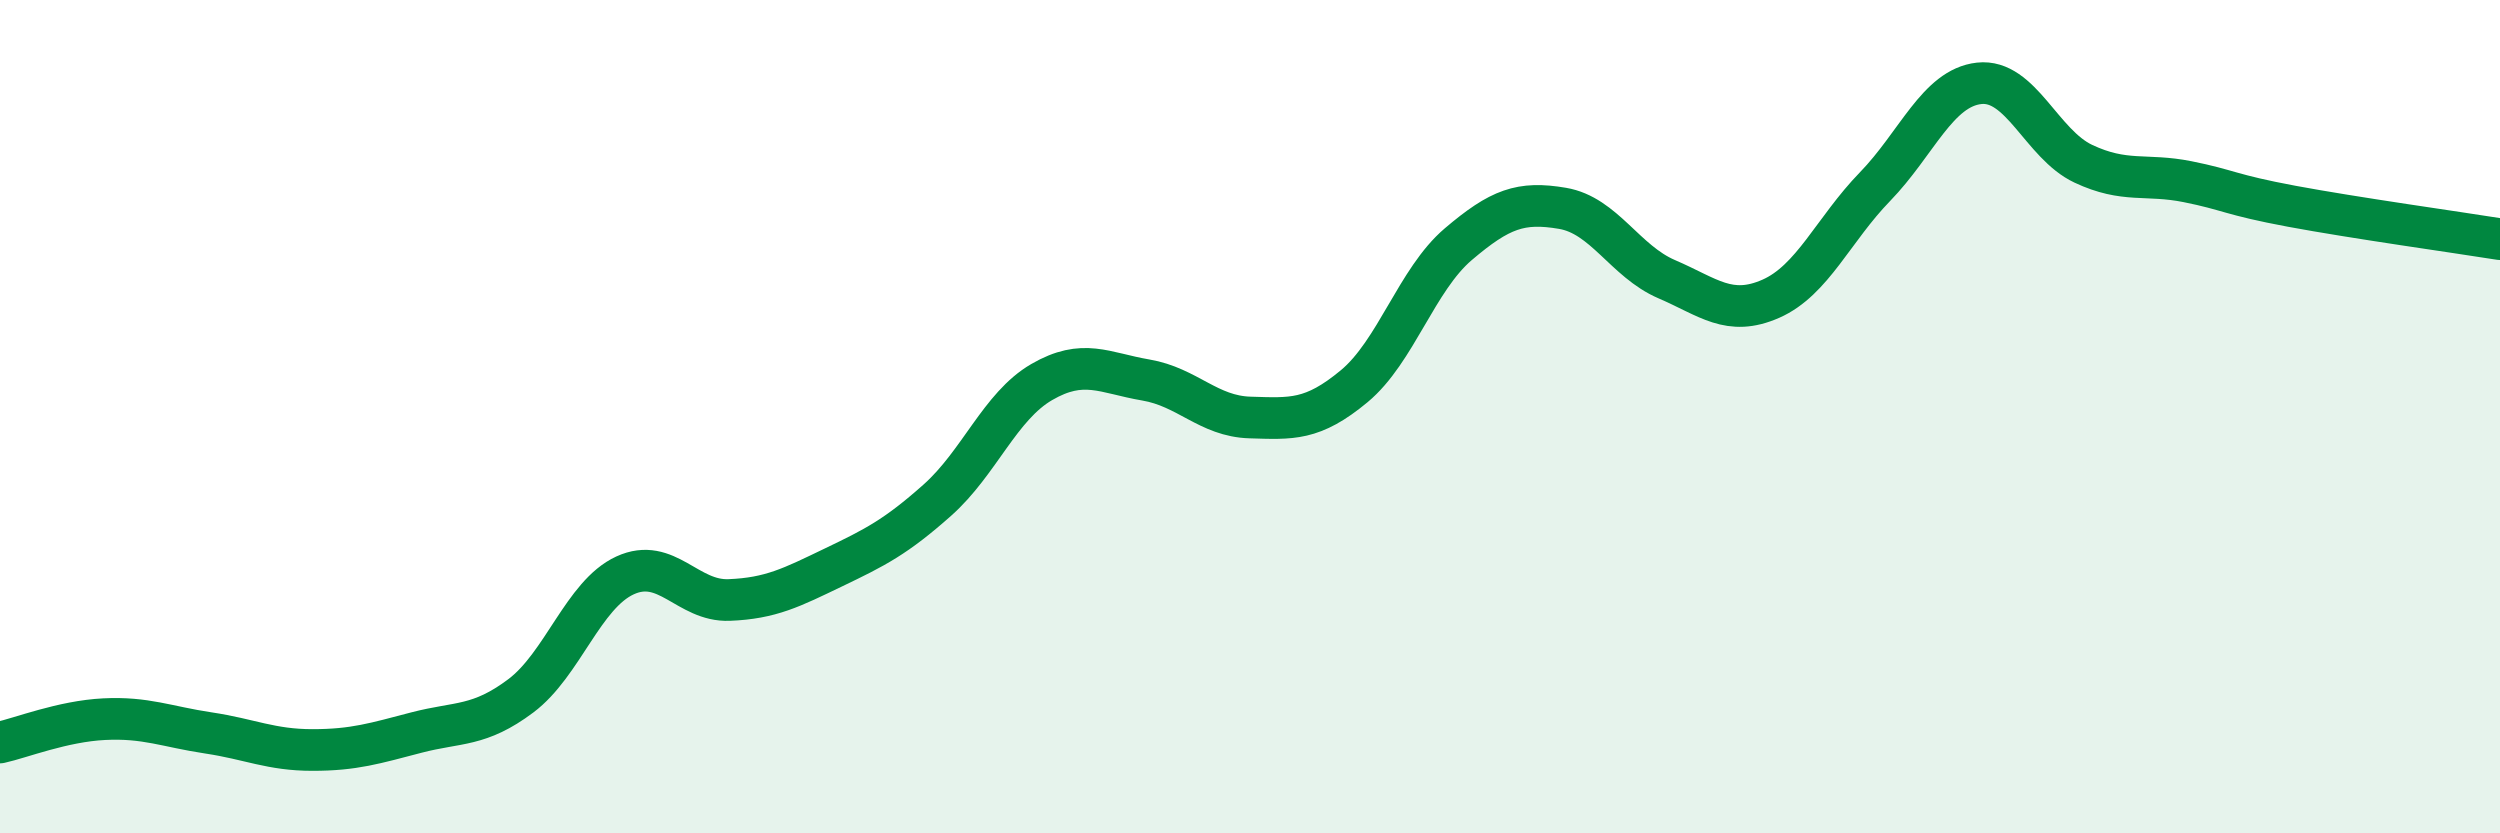
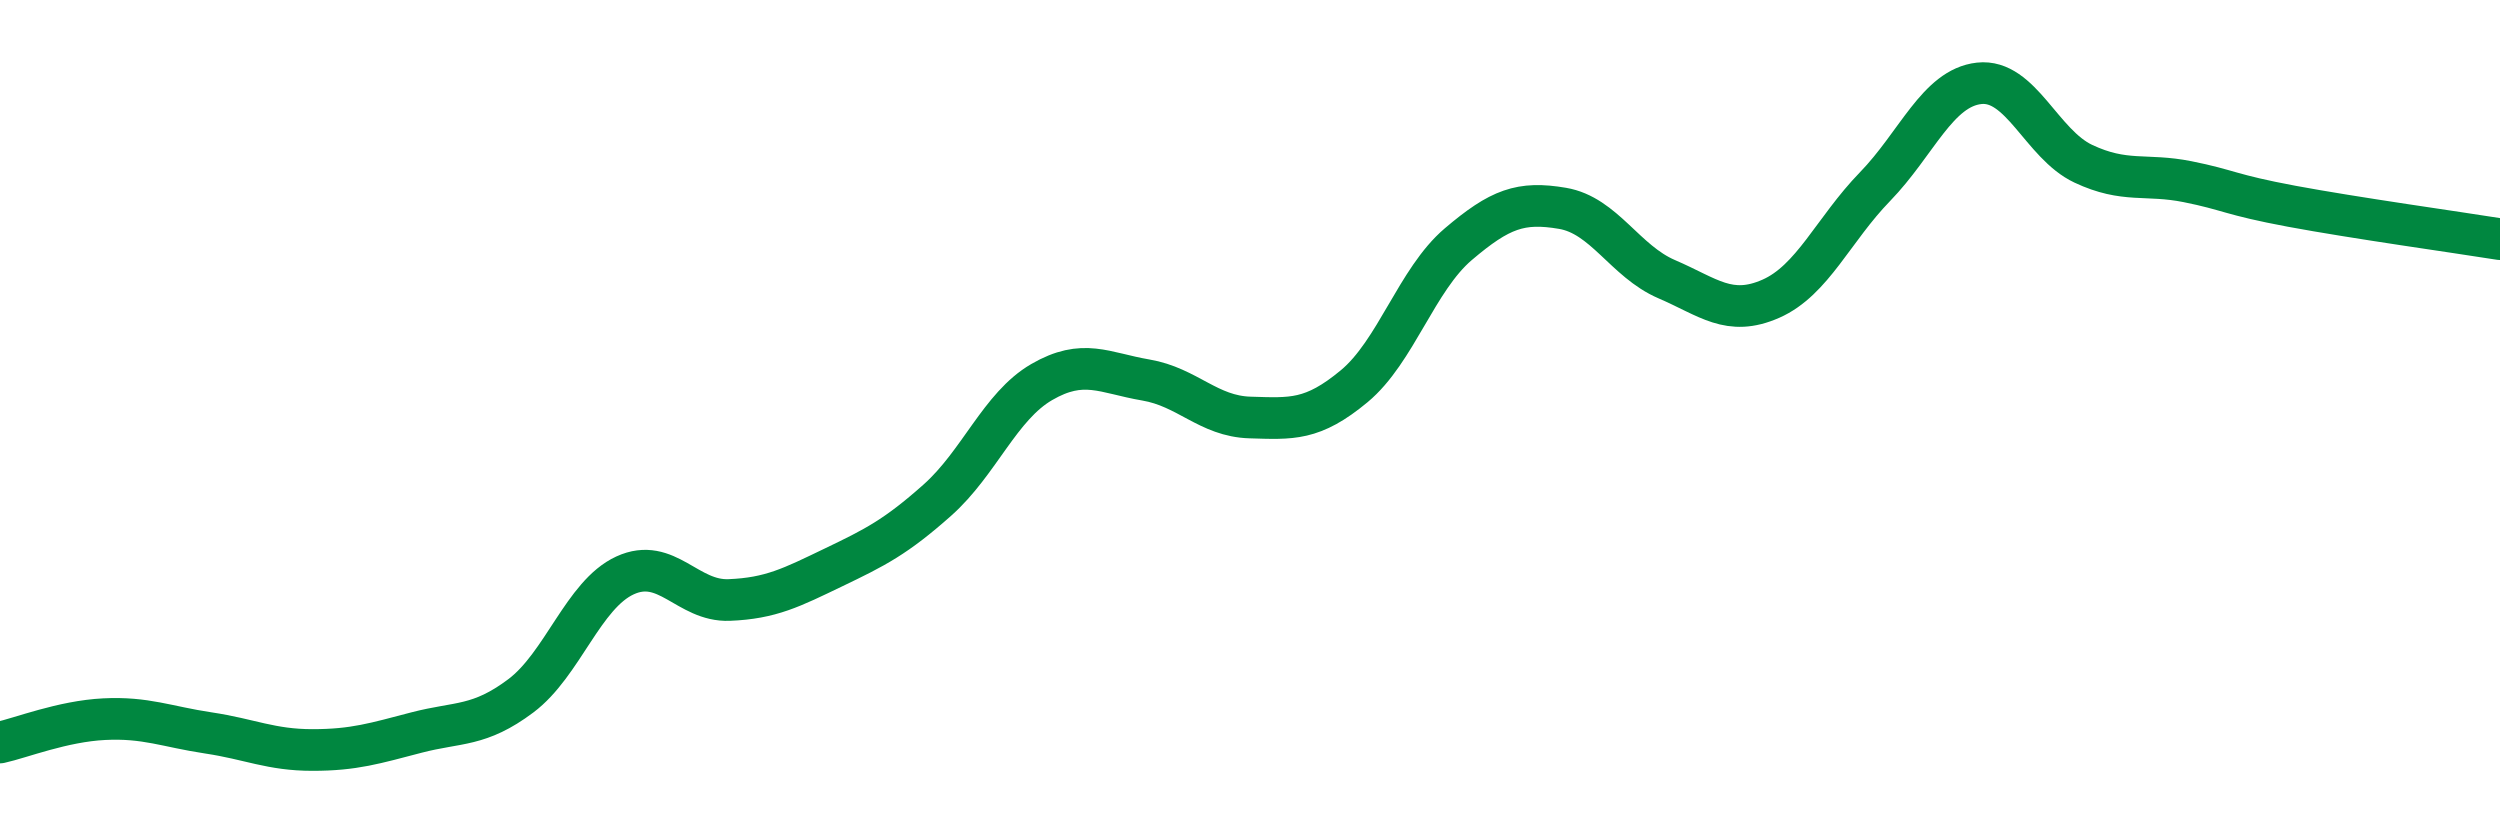
<svg xmlns="http://www.w3.org/2000/svg" width="60" height="20" viewBox="0 0 60 20">
-   <path d="M 0,17.82 C 0.5,17.71 1.5,17.31 2.5,17.26 C 3.5,17.21 4,17.44 5,17.59 C 6,17.74 6.5,18 7.5,18 C 8.5,18 9,17.84 10,17.58 C 11,17.32 11.5,17.45 12.5,16.7 C 13.5,15.95 14,14.27 15,13.81 C 16,13.35 16.5,14.44 17.5,14.4 C 18.5,14.36 19,14.1 20,13.62 C 21,13.14 21.5,12.89 22.5,12 C 23.5,11.11 24,9.75 25,9.17 C 26,8.59 26.5,8.95 27.5,9.12 C 28.5,9.29 29,9.99 30,10.02 C 31,10.05 31.5,10.1 32.5,9.27 C 33.5,8.44 34,6.71 35,5.86 C 36,5.01 36.5,4.83 37.5,5 C 38.5,5.17 39,6.27 40,6.7 C 41,7.13 41.5,7.61 42.5,7.17 C 43.5,6.73 44,5.51 45,4.48 C 46,3.45 46.5,2.11 47.5,2 C 48.5,1.89 49,3.46 50,3.93 C 51,4.4 51.5,4.16 52.5,4.36 C 53.5,4.56 53.5,4.67 55,4.95 C 56.5,5.23 59,5.58 60,5.74L60 20L0 20Z" fill="#008740" opacity="0.1" stroke-linecap="round" stroke-linejoin="round" />
  <path d="M 0,17.82 C 0.5,17.71 1.5,17.31 2.5,17.26 C 3.5,17.21 4,17.44 5,17.59 C 6,17.74 6.5,18 7.5,18 C 8.5,18 9,17.84 10,17.58 C 11,17.32 11.5,17.45 12.5,16.7 C 13.5,15.95 14,14.27 15,13.81 C 16,13.35 16.5,14.44 17.5,14.4 C 18.5,14.36 19,14.1 20,13.62 C 21,13.14 21.5,12.89 22.5,12 C 23.5,11.11 24,9.75 25,9.17 C 26,8.59 26.5,8.95 27.5,9.12 C 28.5,9.29 29,9.99 30,10.02 C 31,10.05 31.5,10.1 32.5,9.27 C 33.5,8.44 34,6.71 35,5.86 C 36,5.01 36.5,4.83 37.5,5 C 38.5,5.17 39,6.27 40,6.7 C 41,7.13 41.5,7.61 42.5,7.17 C 43.5,6.73 44,5.51 45,4.48 C 46,3.45 46.5,2.11 47.5,2 C 48.5,1.89 49,3.46 50,3.93 C 51,4.4 51.5,4.16 52.5,4.36 C 53.5,4.56 53.5,4.67 55,4.95 C 56.5,5.23 59,5.58 60,5.74" stroke="#008740" stroke-width="1" fill="none" stroke-linecap="round" stroke-linejoin="round" />
</svg>